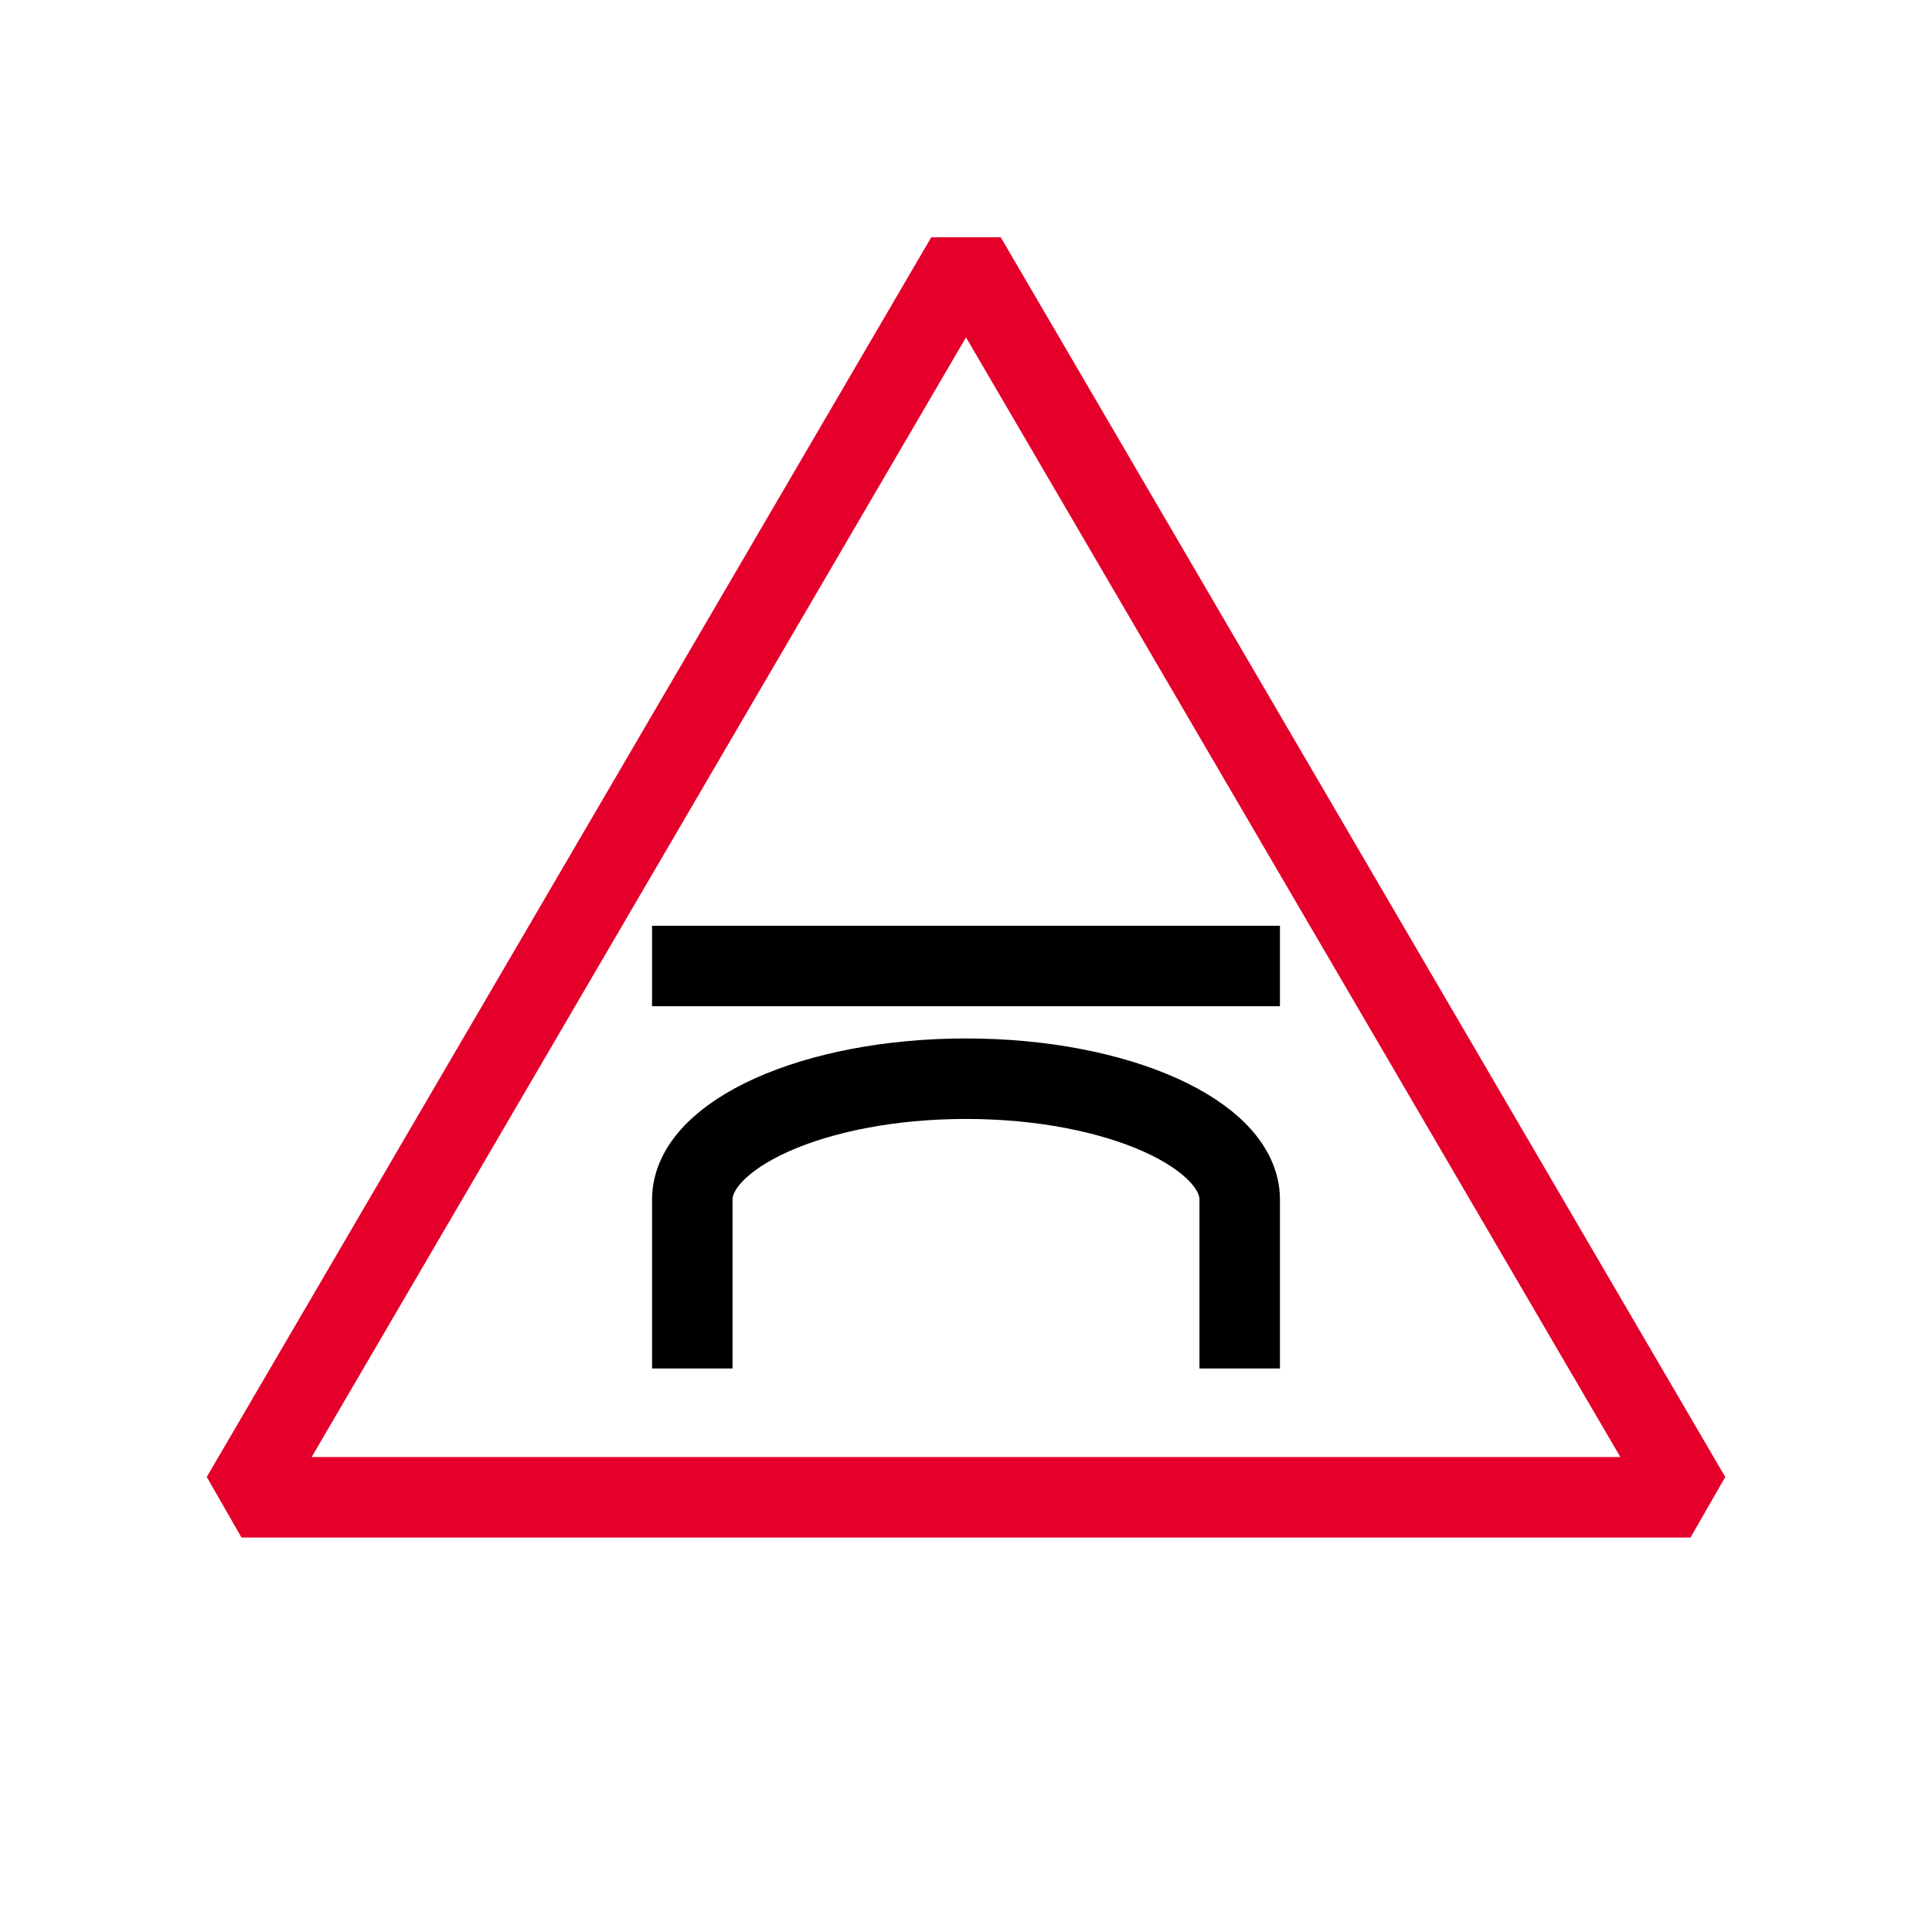
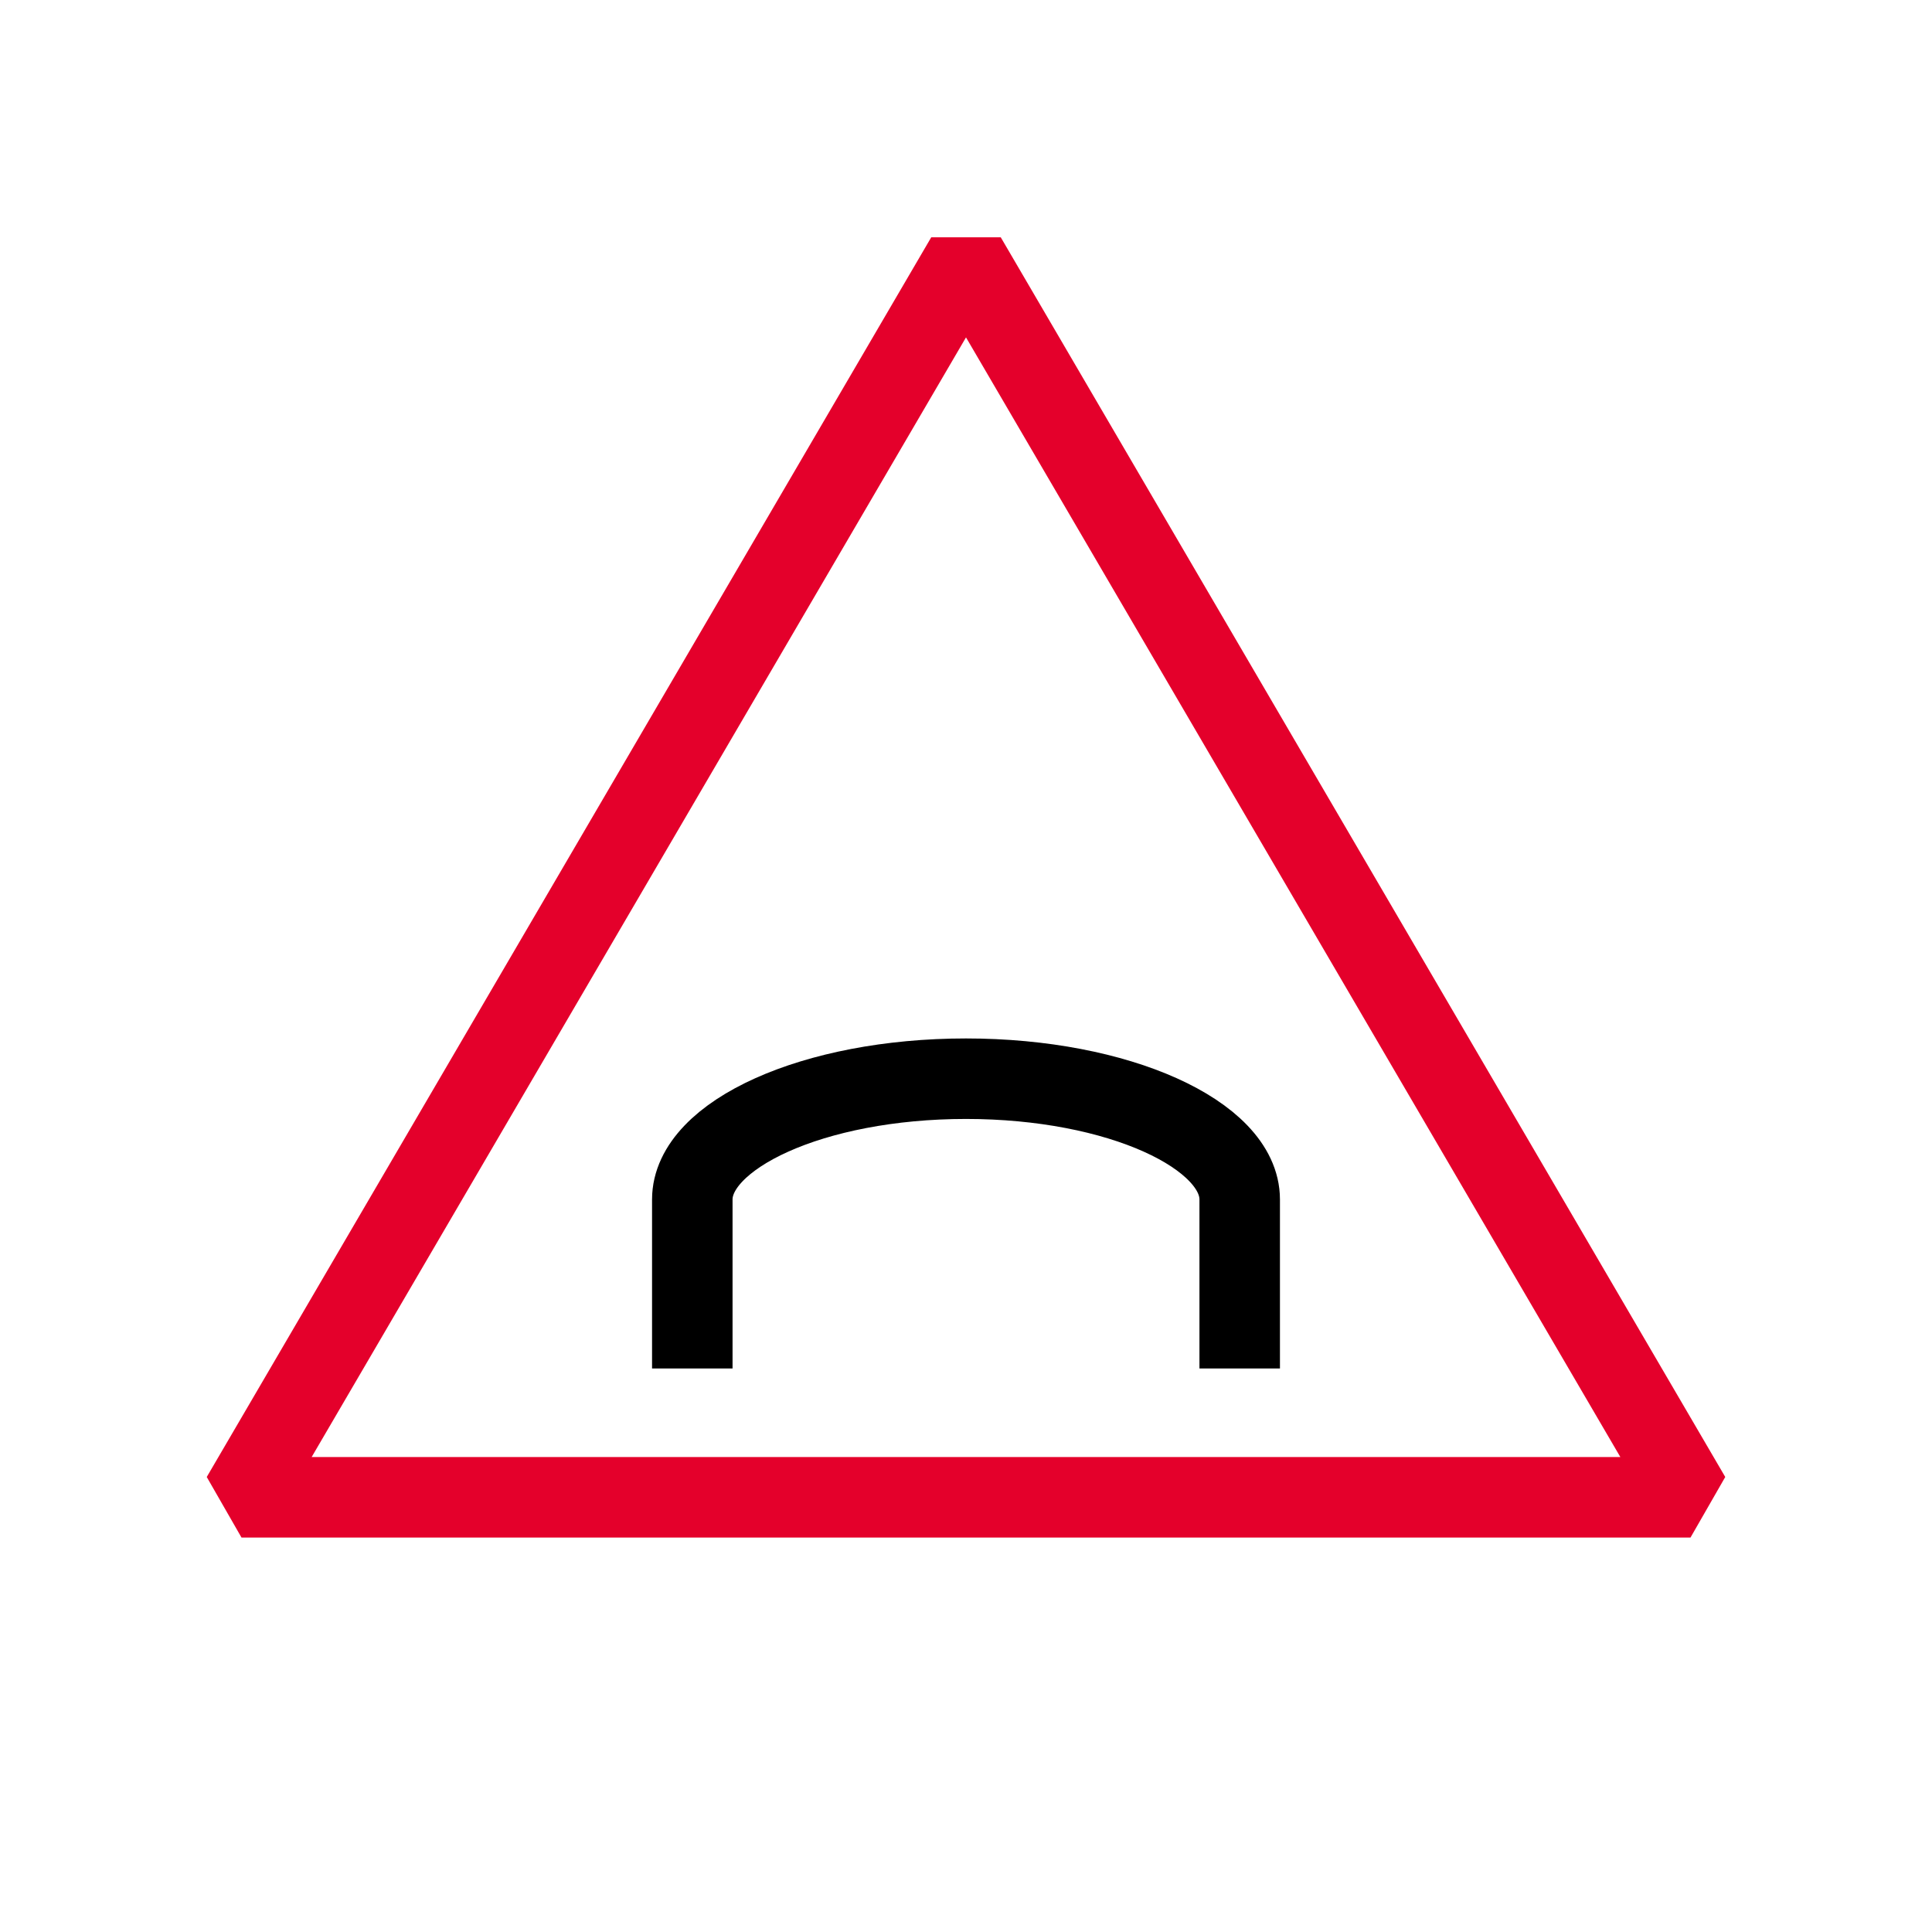
<svg xmlns="http://www.w3.org/2000/svg" version="1.1" x="0px" y="0px" viewBox="0 0 24 24" style="enable-background:new 0 0 24 24;" xml:space="preserve">
  <style type="text/css">
	.st0{fill:none;stroke:#E4002B;stroke-linejoin:bevel;stroke-miterlimit:10;}
	.st1{fill:none;stroke:#000000;stroke-linejoin:bevel;stroke-miterlimit:10;}
</style>
  <g id="Guides_00000020395334850052522850000009183783124340078260_">
</g>
  <g id="Arch_x5F_Start">
    <polygon class="st0" points="3,18.6 21,18.6 12,3.2  " />
-     <line class="st1" x1="8.1" y1="12" x2="15.9" y2="12" />
    <path class="st1" d="M8.6,17v-2.1c0-0.8,1.5-1.5,3.4-1.5h0c1.9,0,3.4,0.7,3.4,1.5V17" />
  </g>
</svg>